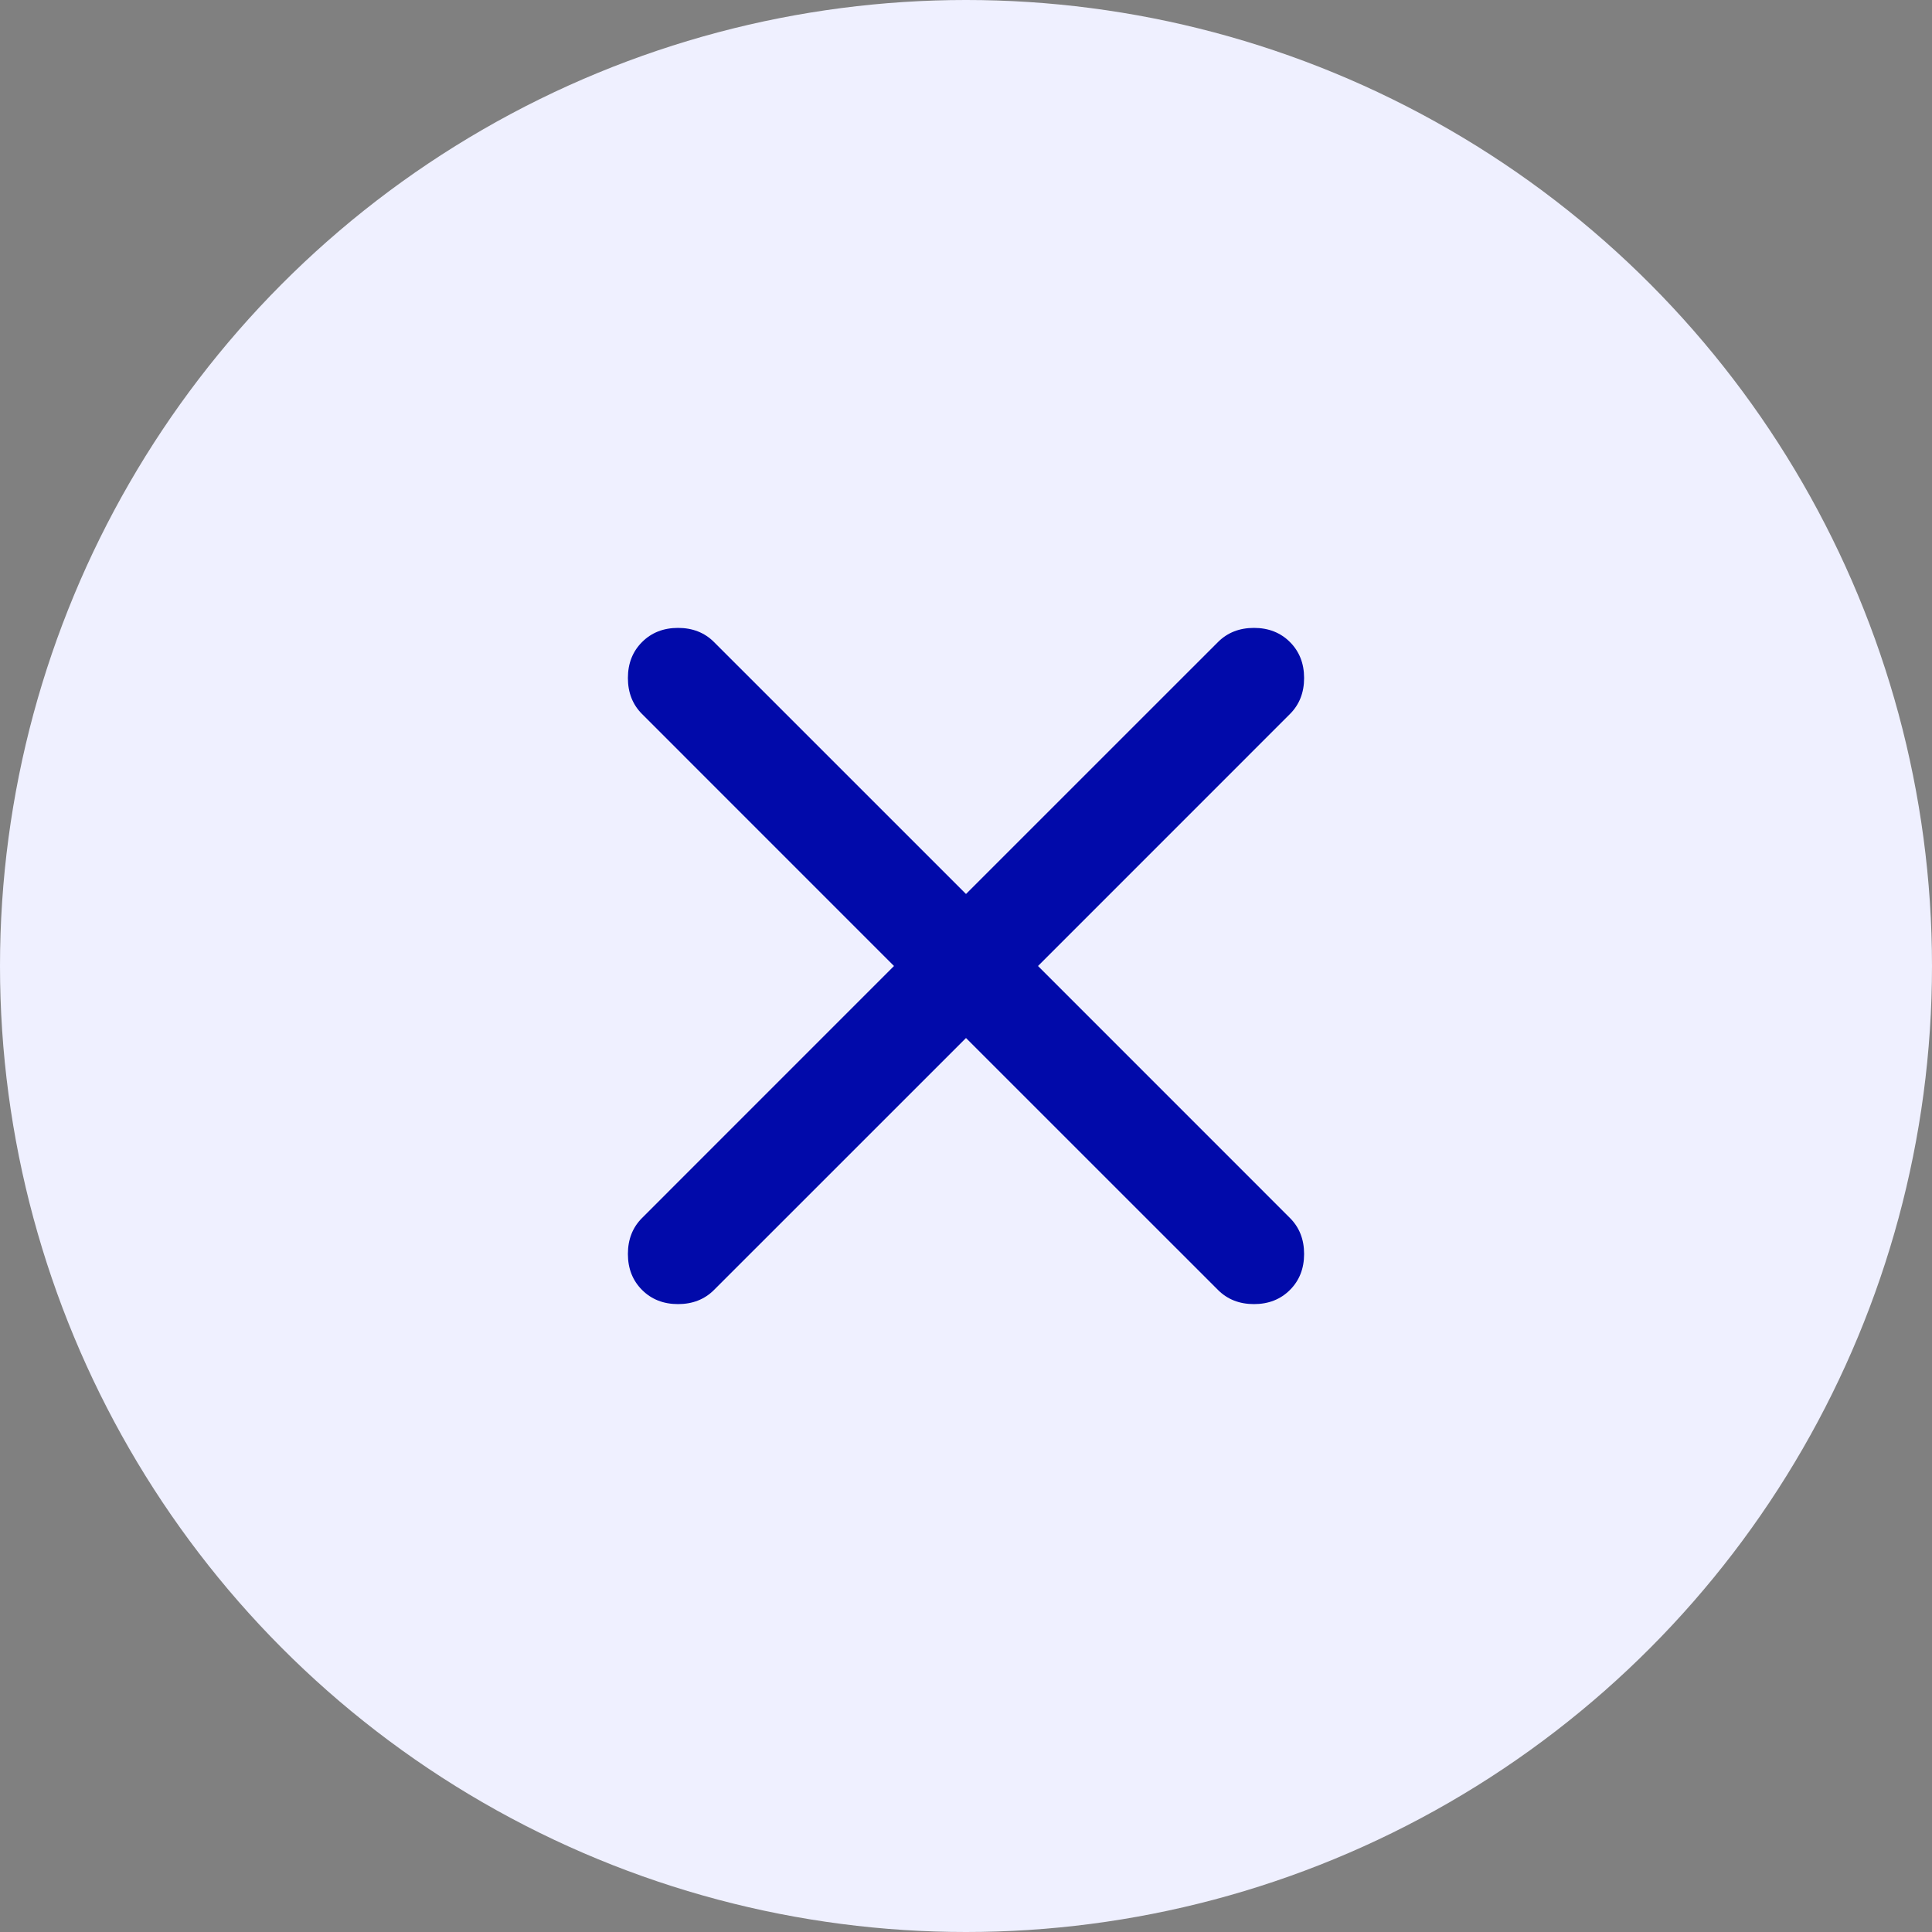
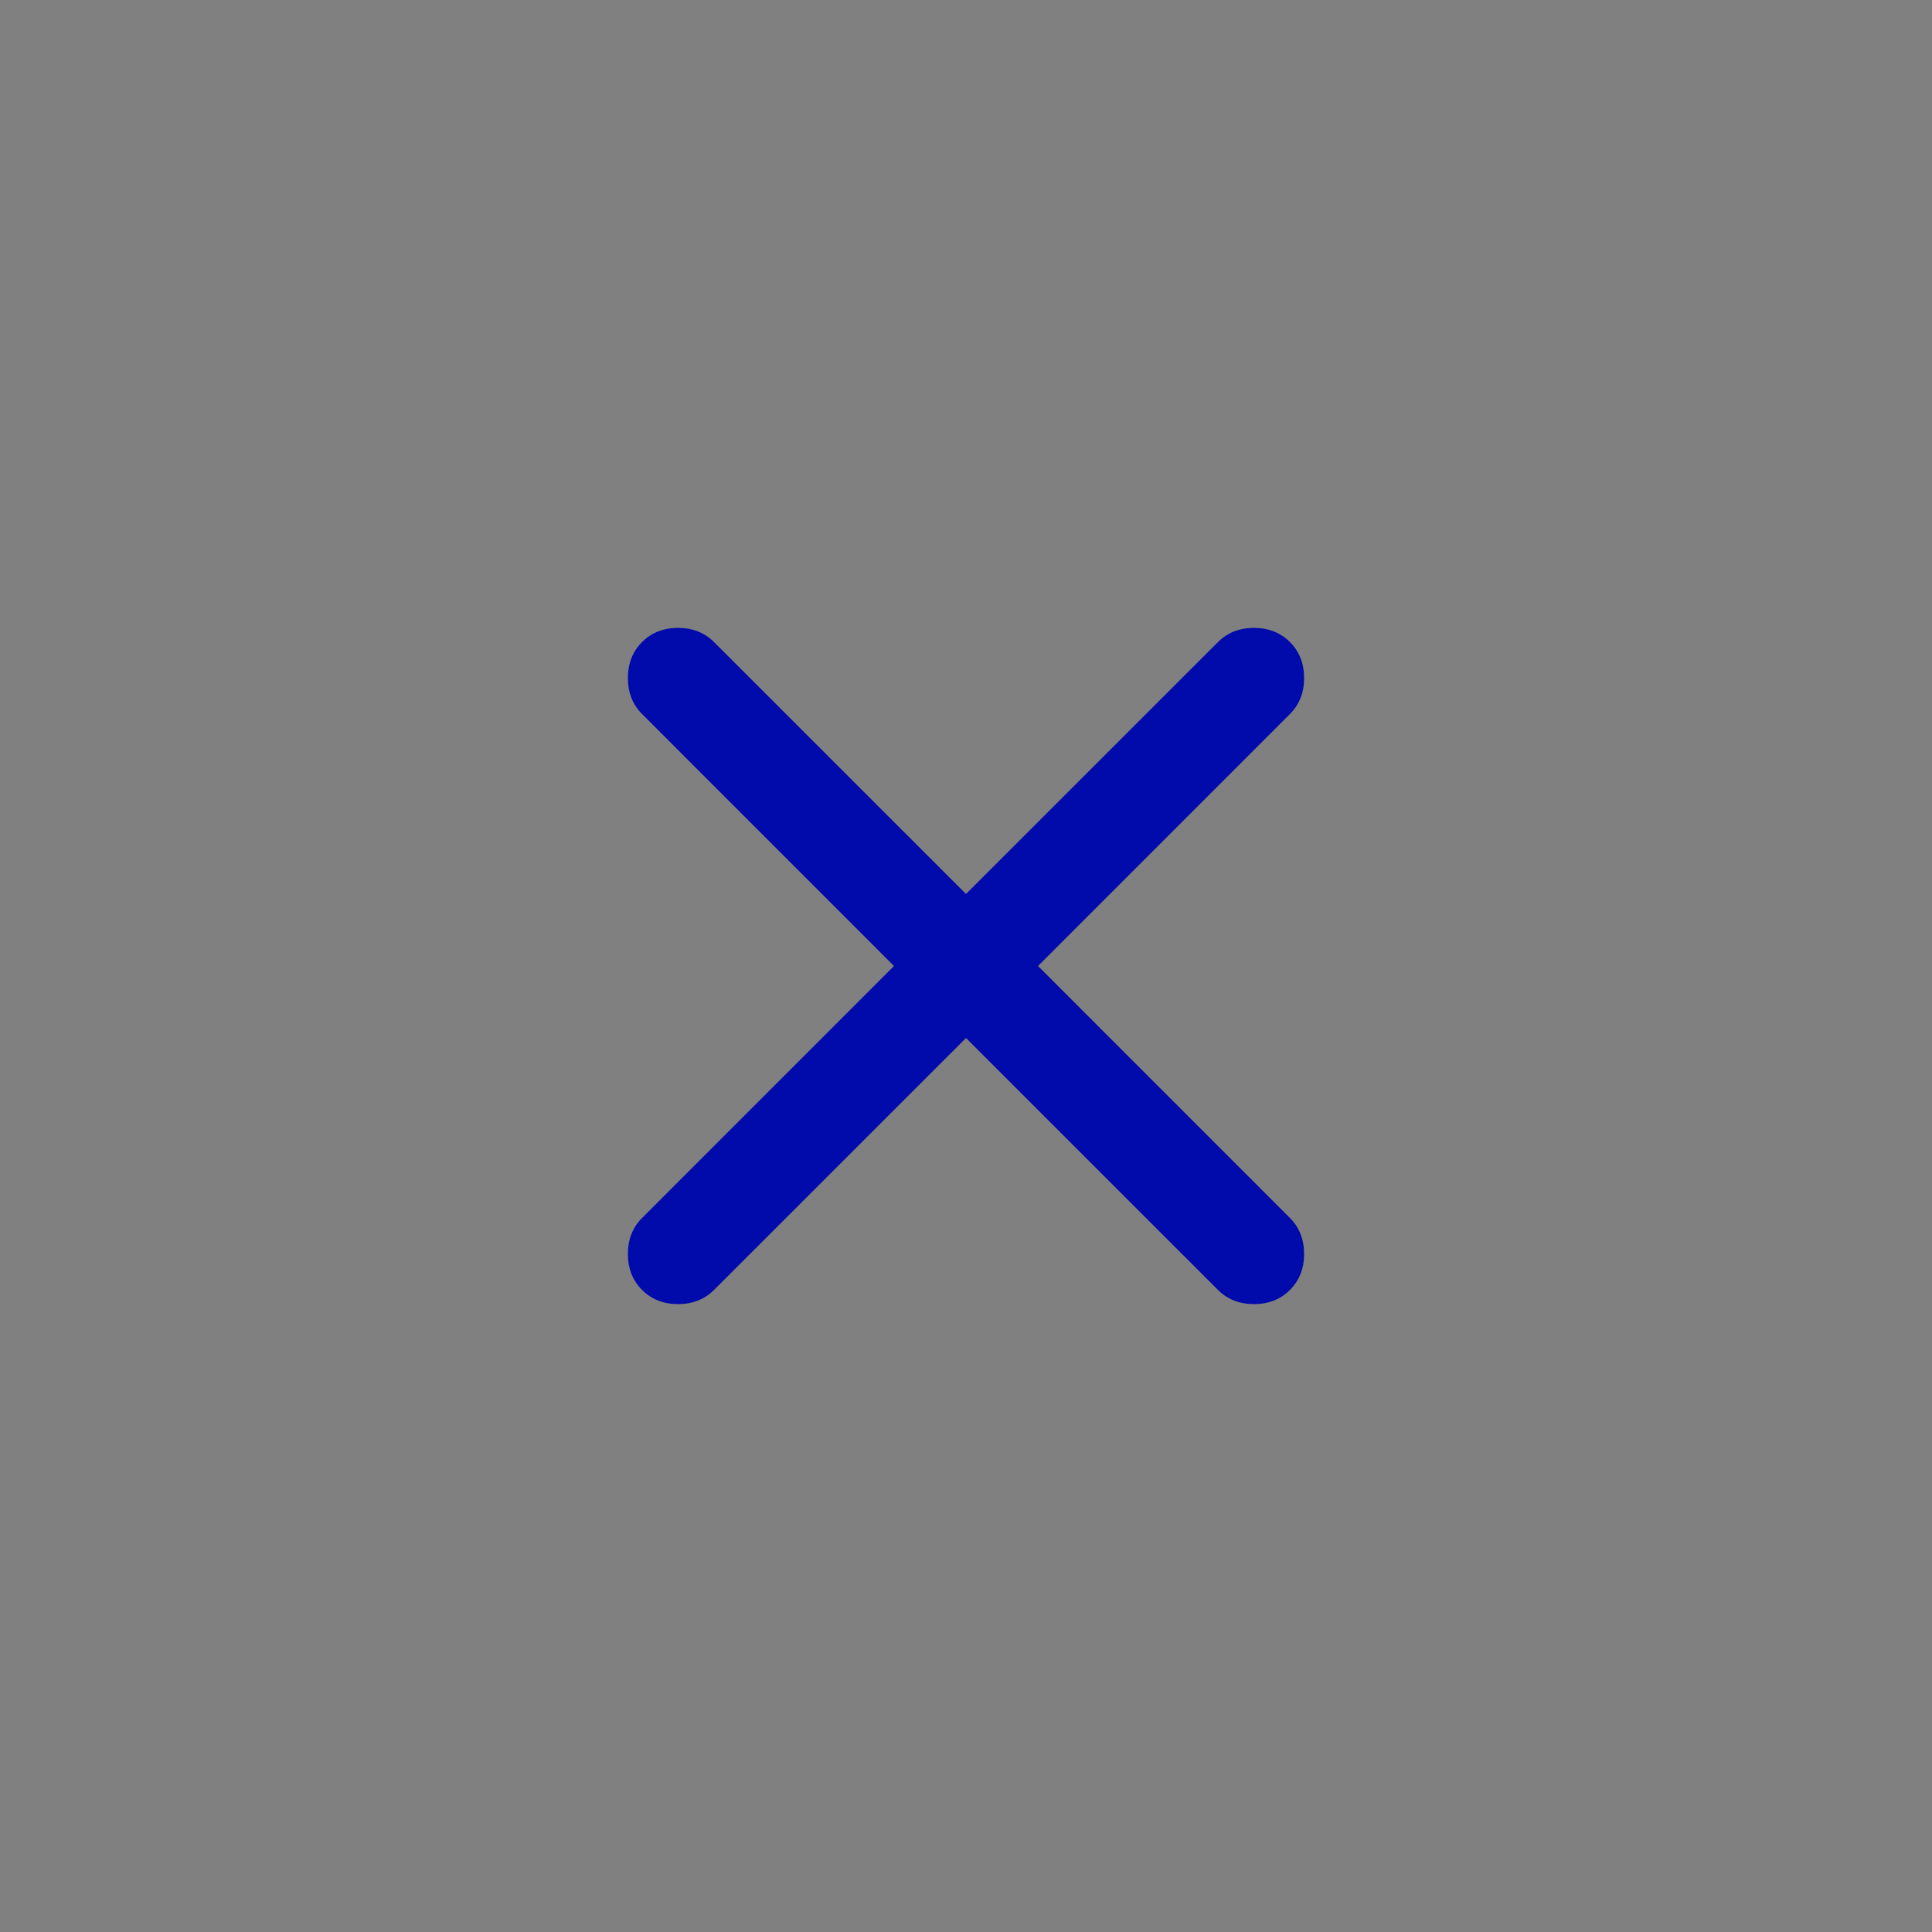
<svg xmlns="http://www.w3.org/2000/svg" width="40" height="40" viewBox="0 0 40 40" fill="none">
  <rect x="0" y="0" width="40" height="40" fill="#808080" stroke="none" />
-   <circle cx="20" cy="20" r="20" fill="#EFF0FF" />
  <path d="M20 21.491L14.783 26.707C14.588 26.902 14.34 27 14.038 27C13.736 27 13.488 26.902 13.293 26.707C13.098 26.512 13 26.264 13 25.962C13 25.66 13.098 25.412 13.293 25.217L18.509 20L13.293 14.783C13.098 14.588 13 14.34 13 14.038C13 13.736 13.098 13.488 13.293 13.293C13.488 13.098 13.736 13 14.038 13C14.34 13 14.588 13.098 14.783 13.293L20 18.509L25.217 13.293C25.412 13.098 25.66 13 25.962 13C26.264 13 26.512 13.098 26.707 13.293C26.902 13.488 27 13.736 27 14.038C27 14.34 26.902 14.588 26.707 14.783L21.491 20L26.707 25.217C26.902 25.412 27 25.66 27 25.962C27 26.264 26.902 26.512 26.707 26.707C26.512 26.902 26.264 27 25.962 27C25.66 27 25.412 26.902 25.217 26.707L20 21.491Z" fill="#010AAA" />
</svg>